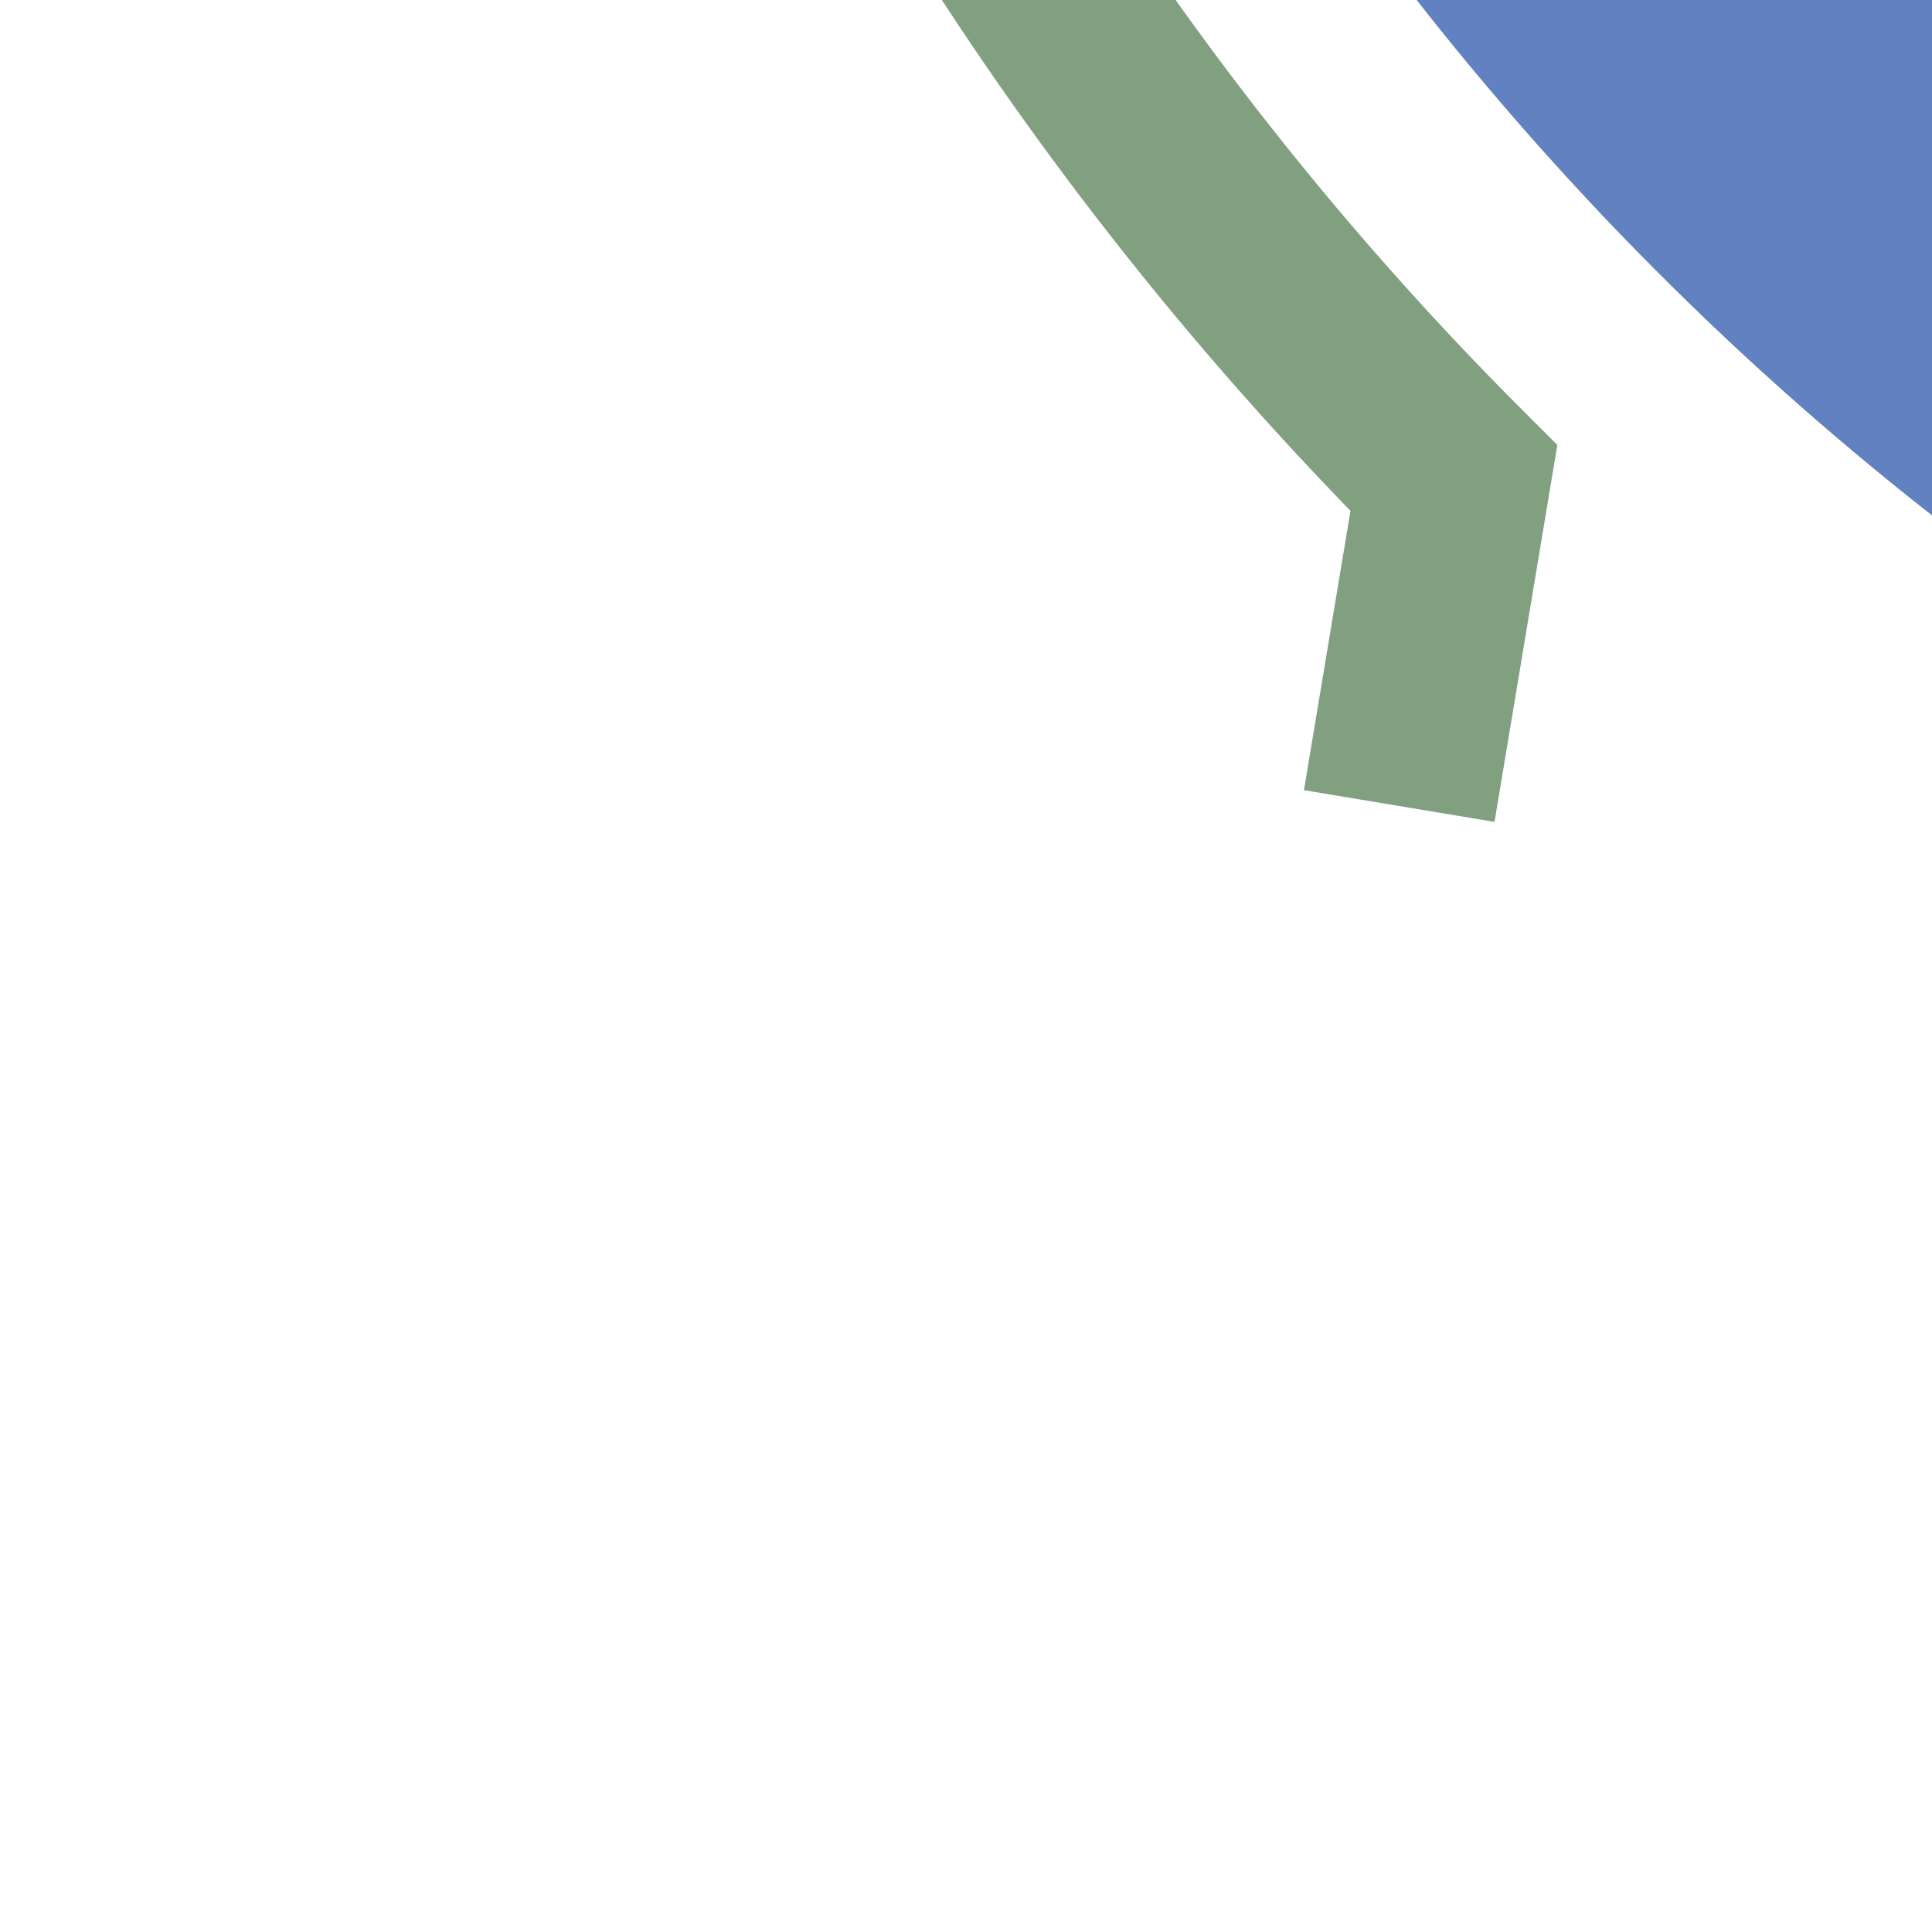
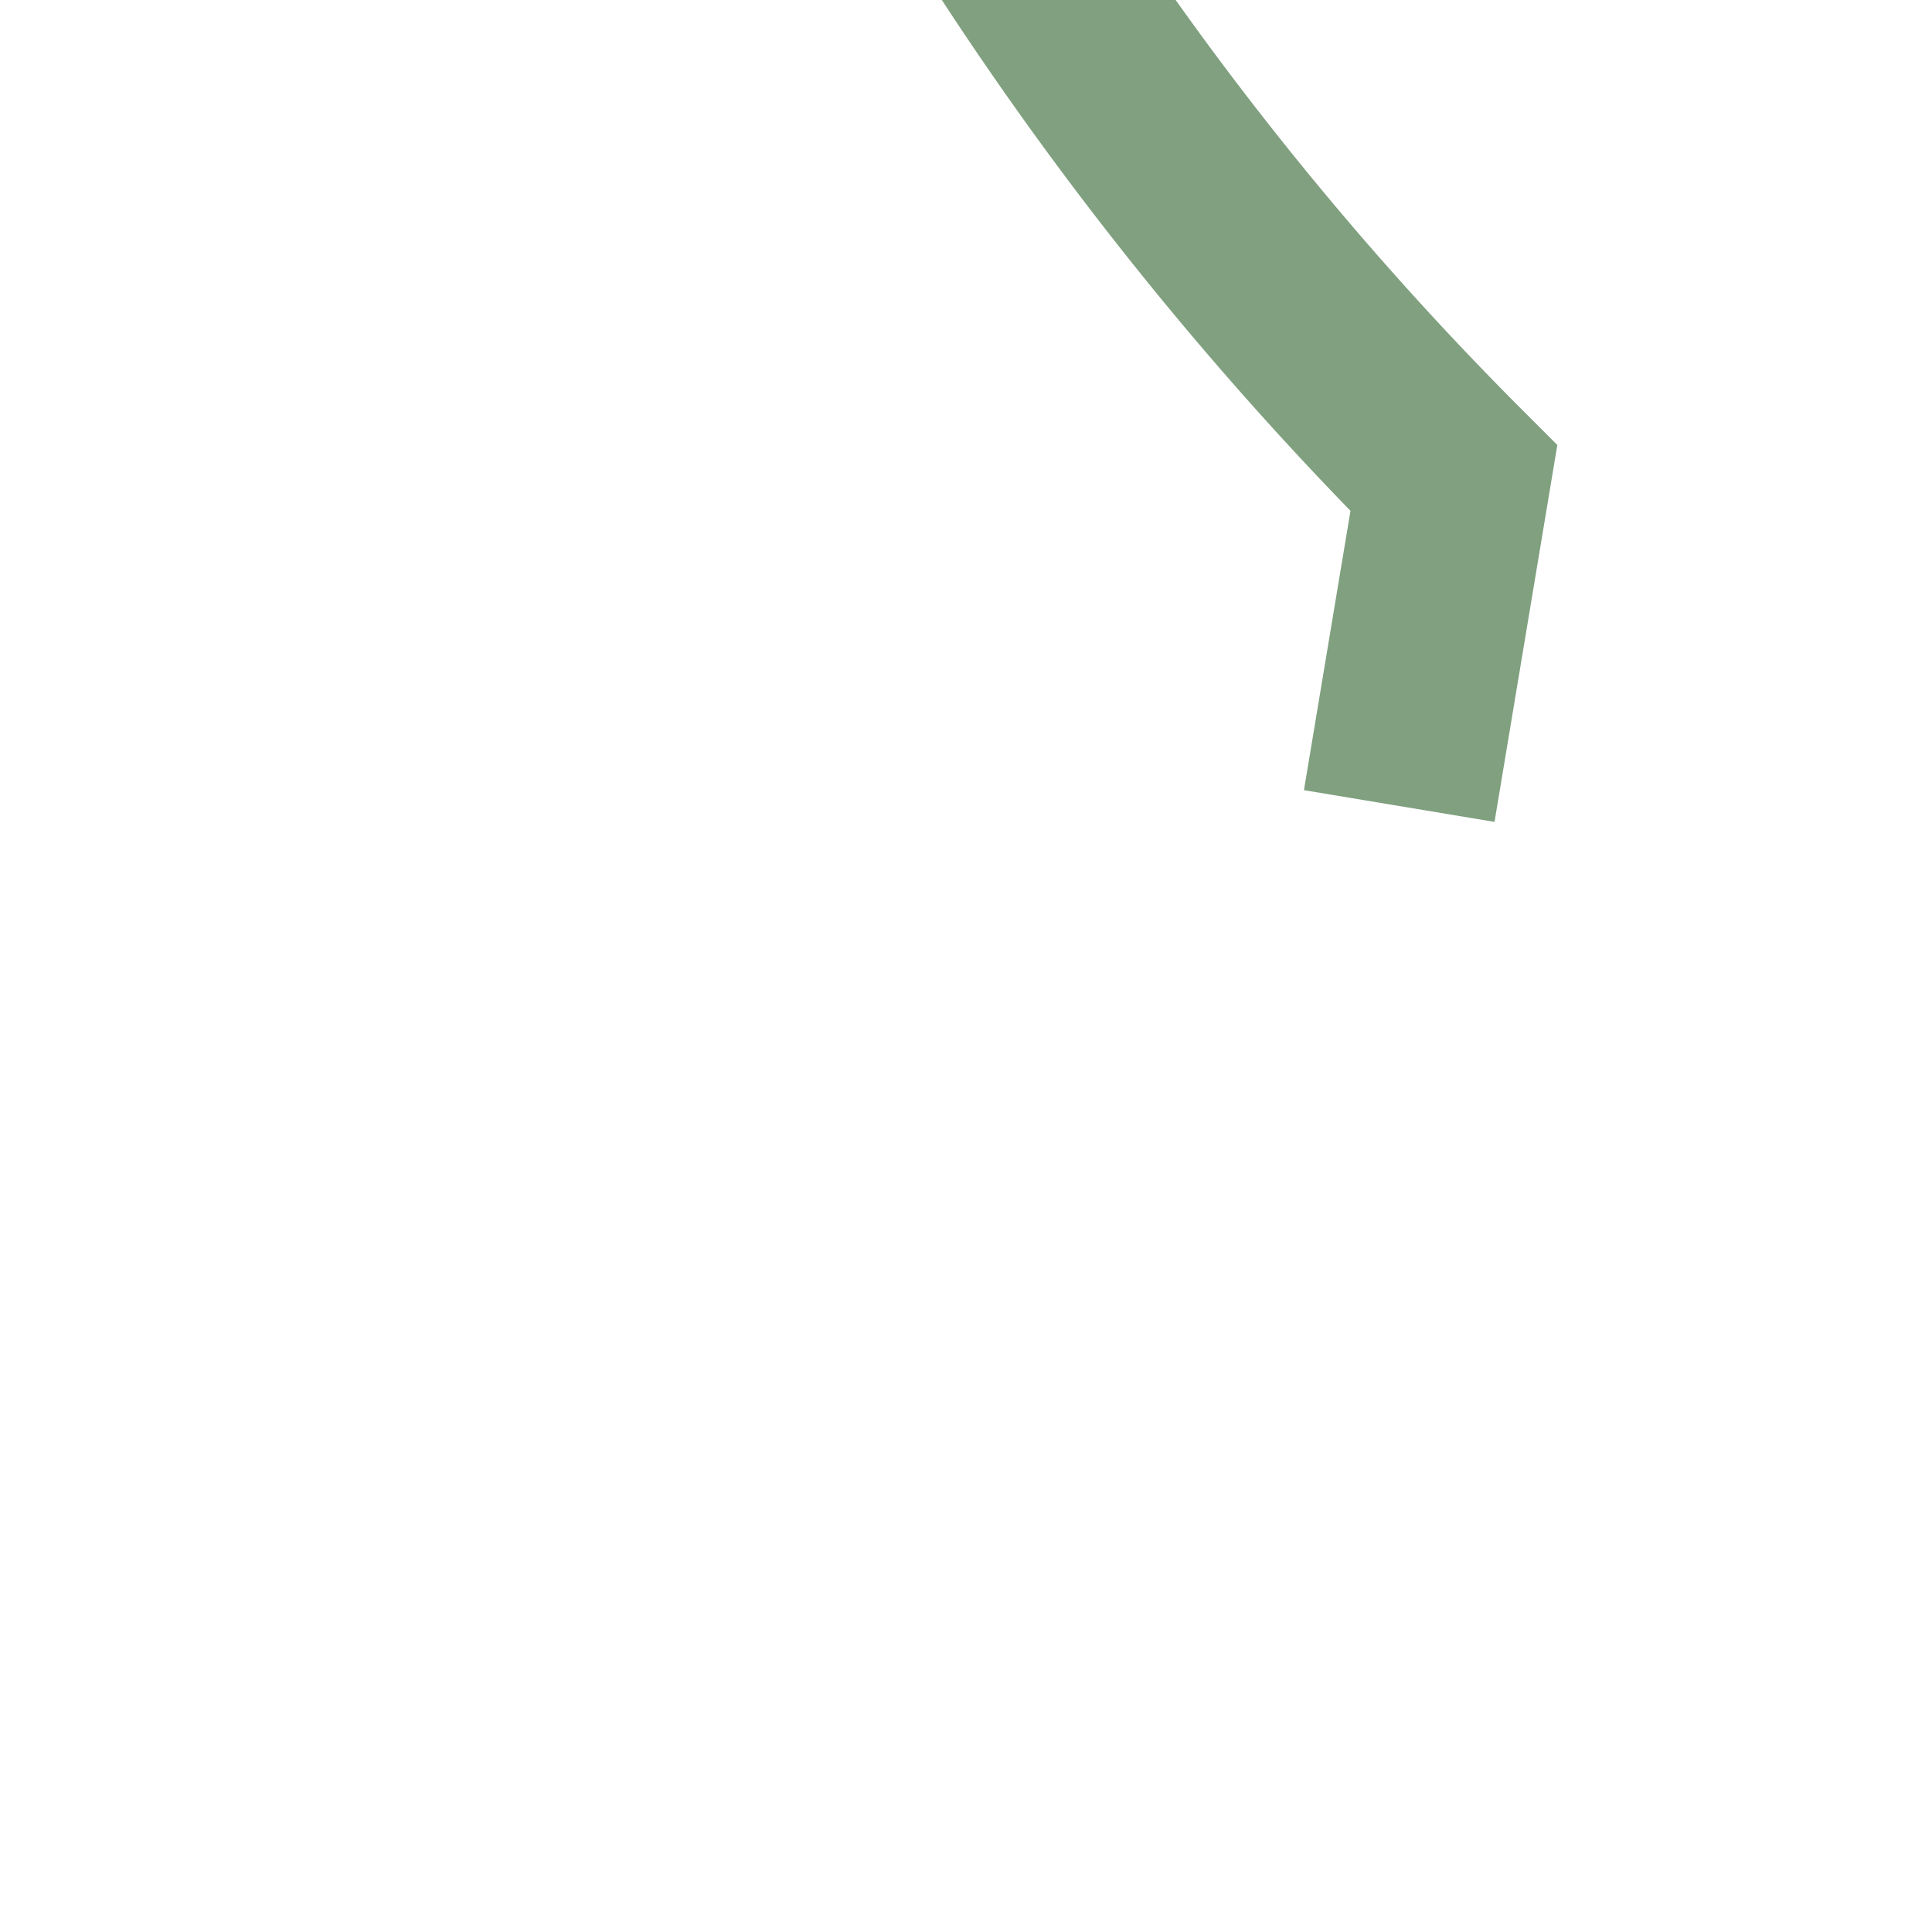
<svg xmlns="http://www.w3.org/2000/svg" width="500" height="500">
  <title>uexhkSTRc1e</title>
  <g fill="none">
-     <circle stroke="#6281C0" cx="982.84" cy="-482.84" r="732.84" stroke-width="100" />
    <path stroke="#80A080" d="M 362.12,208.6 376.26,123.74 A 857.84,857.84 0 1 1 982.84,375" stroke-width="50" />
  </g>
</svg>